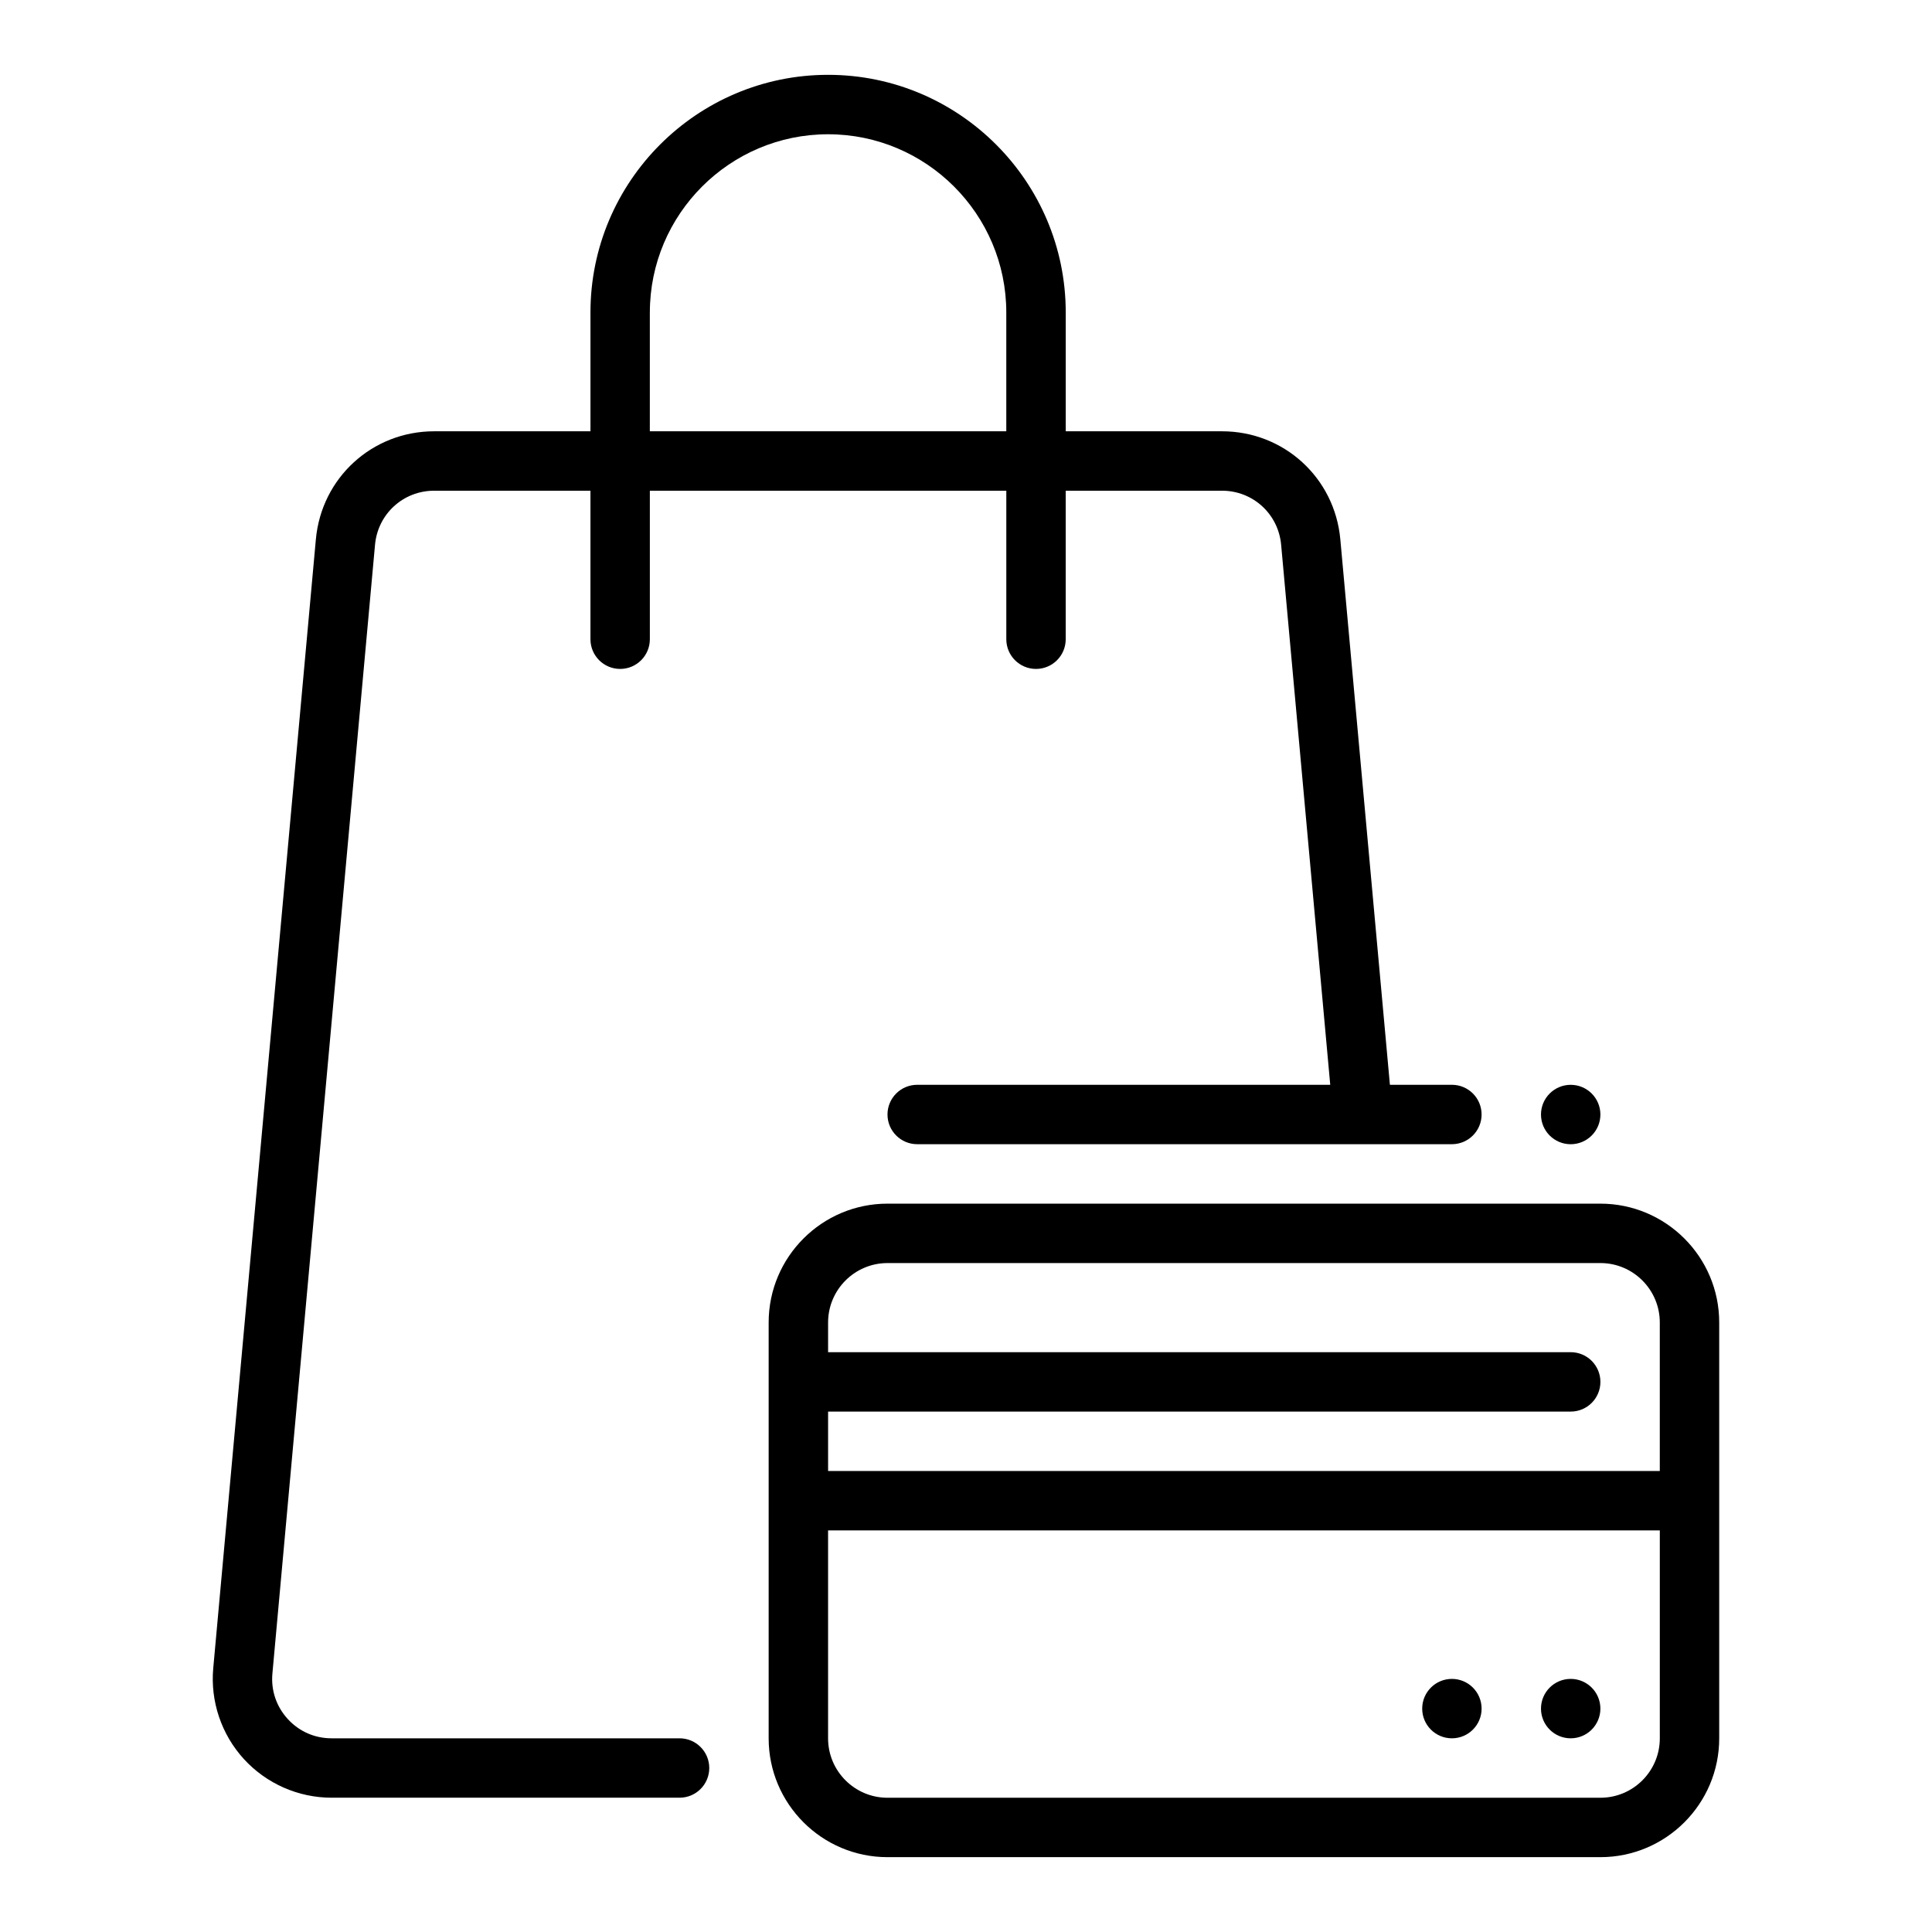
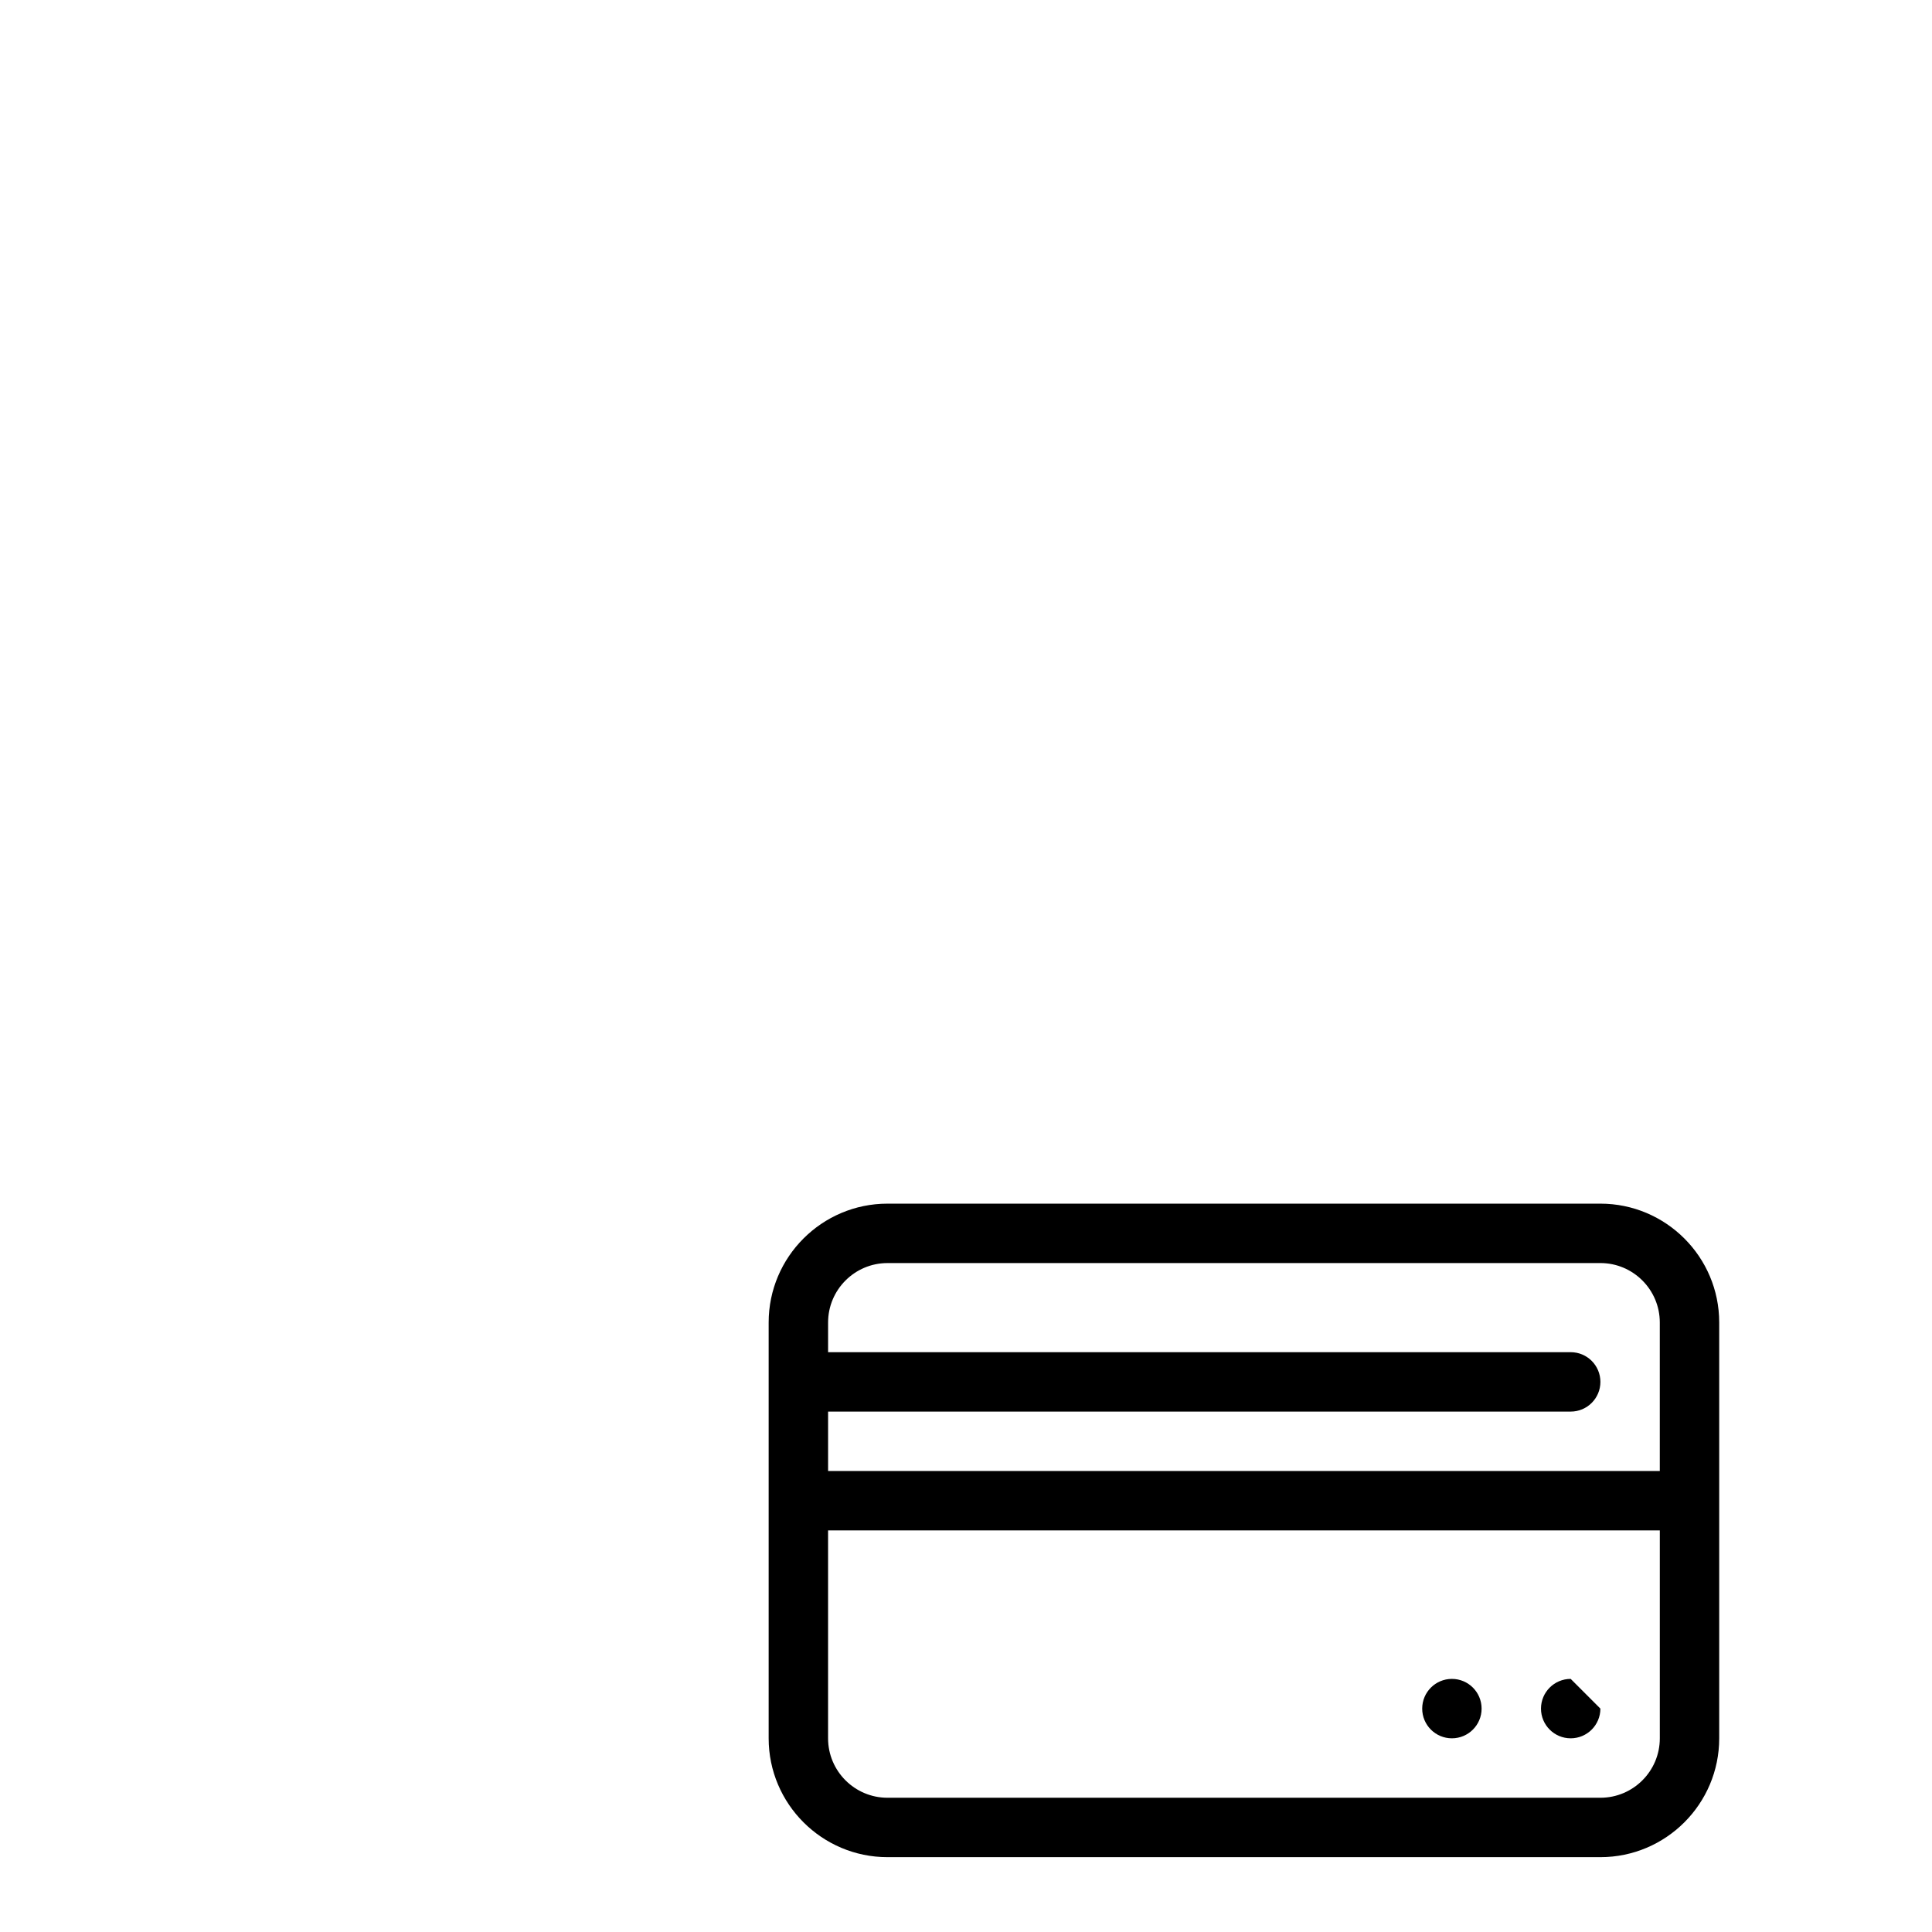
<svg xmlns="http://www.w3.org/2000/svg" fill="#000000" width="800px" height="800px" version="1.1" viewBox="144 144 512 512">
  <g>
-     <path d="m324.09 604.67h-92.219c-4.477 0-8.605-1.82-11.625-5.129-3.019-3.305-4.461-7.582-4.055-12.043l27.195-299.14c0.742-8.164 7.481-14.316 15.68-14.316h41.41v39.359c0 4.348 3.523 7.871 7.871 7.871 4.348 0 7.871-3.523 7.871-7.871v-39.359h94.465v39.359c0 4.348 3.523 7.871 7.871 7.871s7.871-3.523 7.871-7.871v-39.359h41.41c8.195 0 14.938 6.156 15.68 14.32l13.012 143.12h-109.46c-4.348 0-7.871 3.523-7.871 7.871s3.523 7.871 7.871 7.871h141.7c4.348 0 7.871-3.523 7.871-7.871s-3.523-7.871-7.871-7.871h-16.426l-13.141-144.55c-1.484-16.328-14.965-28.637-31.359-28.637h-41.41v-31.488c0-34.727-28.25-62.977-62.977-62.977s-62.977 28.25-62.977 62.977v31.488h-41.41c-16.395 0-29.875 12.312-31.359 28.637l-27.195 299.14c-0.801 8.789 2.156 17.566 8.109 24.086 5.953 6.516 14.426 10.254 23.25 10.254h92.219c4.348 0 7.871-3.523 7.871-7.871s-3.523-7.871-7.871-7.871zm-7.871-377.86c0-26.043 21.188-47.23 47.23-47.23s47.23 21.188 47.23 47.23v31.488h-94.465v-31.488z" />
    <path d="m568.12 462.98h-188.93c-17.363 0-31.488 14.125-31.488 31.488v110.21c0 17.363 14.125 31.488 31.488 31.488h188.93c17.363 0 31.488-14.125 31.488-31.488v-110.21c0-17.363-14.125-31.488-31.488-31.488zm-188.93 15.742h188.93c8.68 0 15.742 7.062 15.742 15.742v39.359l-220.41 0.004v-15.742h196.8c4.348 0 7.871-3.523 7.871-7.871 0-4.348-3.523-7.871-7.871-7.871l-196.8-0.004v-7.871c0-8.68 7.062-15.742 15.742-15.742zm188.93 141.7h-188.93c-8.68 0-15.742-7.062-15.742-15.742v-55.105h220.42v55.105c0 8.68-7.062 15.742-15.742 15.742z" />
-     <path d="m568.12 596.8c0 4.348-3.523 7.871-7.871 7.871s-7.871-3.523-7.871-7.871c0-4.348 3.523-7.875 7.871-7.875s7.871 3.527 7.871 7.875" />
-     <path d="m568.12 439.36c0 4.348-3.523 7.871-7.871 7.871s-7.871-3.523-7.871-7.871 3.523-7.871 7.871-7.871 7.871 3.523 7.871 7.871" />
+     <path d="m568.12 596.8c0 4.348-3.523 7.871-7.871 7.871s-7.871-3.523-7.871-7.871c0-4.348 3.523-7.875 7.871-7.875" />
    <path d="m536.64 596.8c0 4.348-3.523 7.871-7.871 7.871s-7.871-3.523-7.871-7.871c0-4.348 3.523-7.875 7.871-7.875s7.871 3.527 7.871 7.875" />
  </g>
</svg>